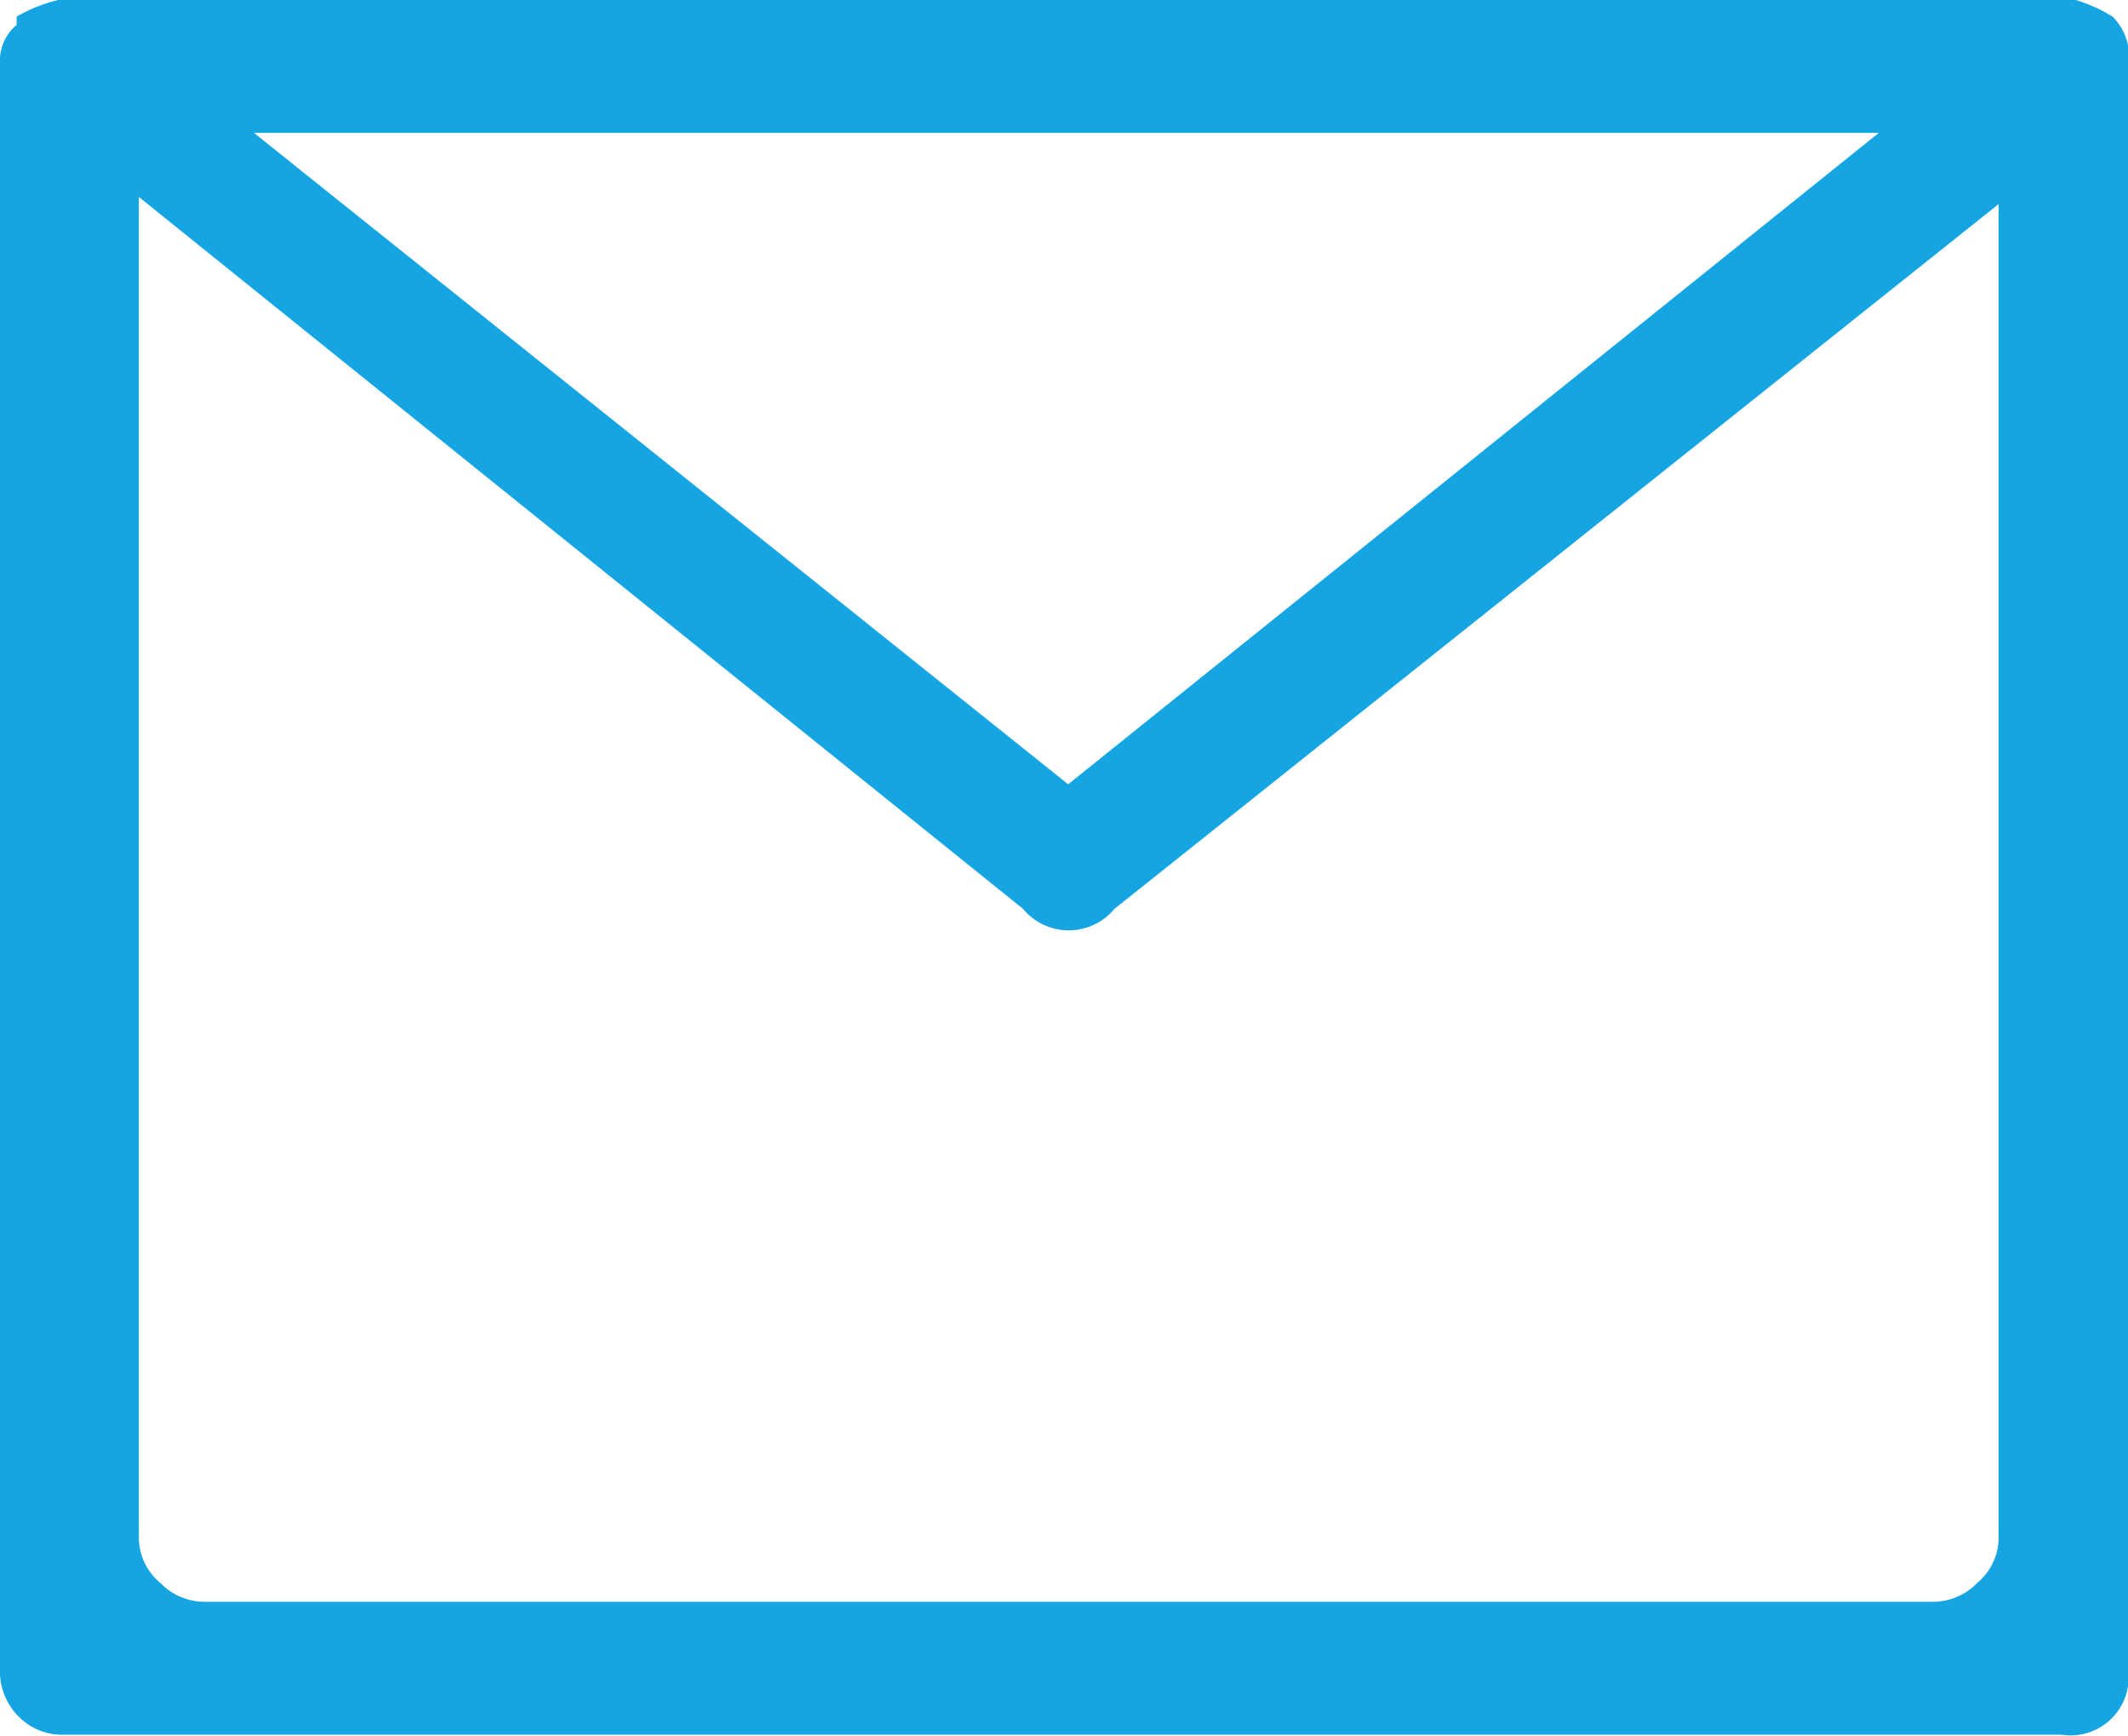
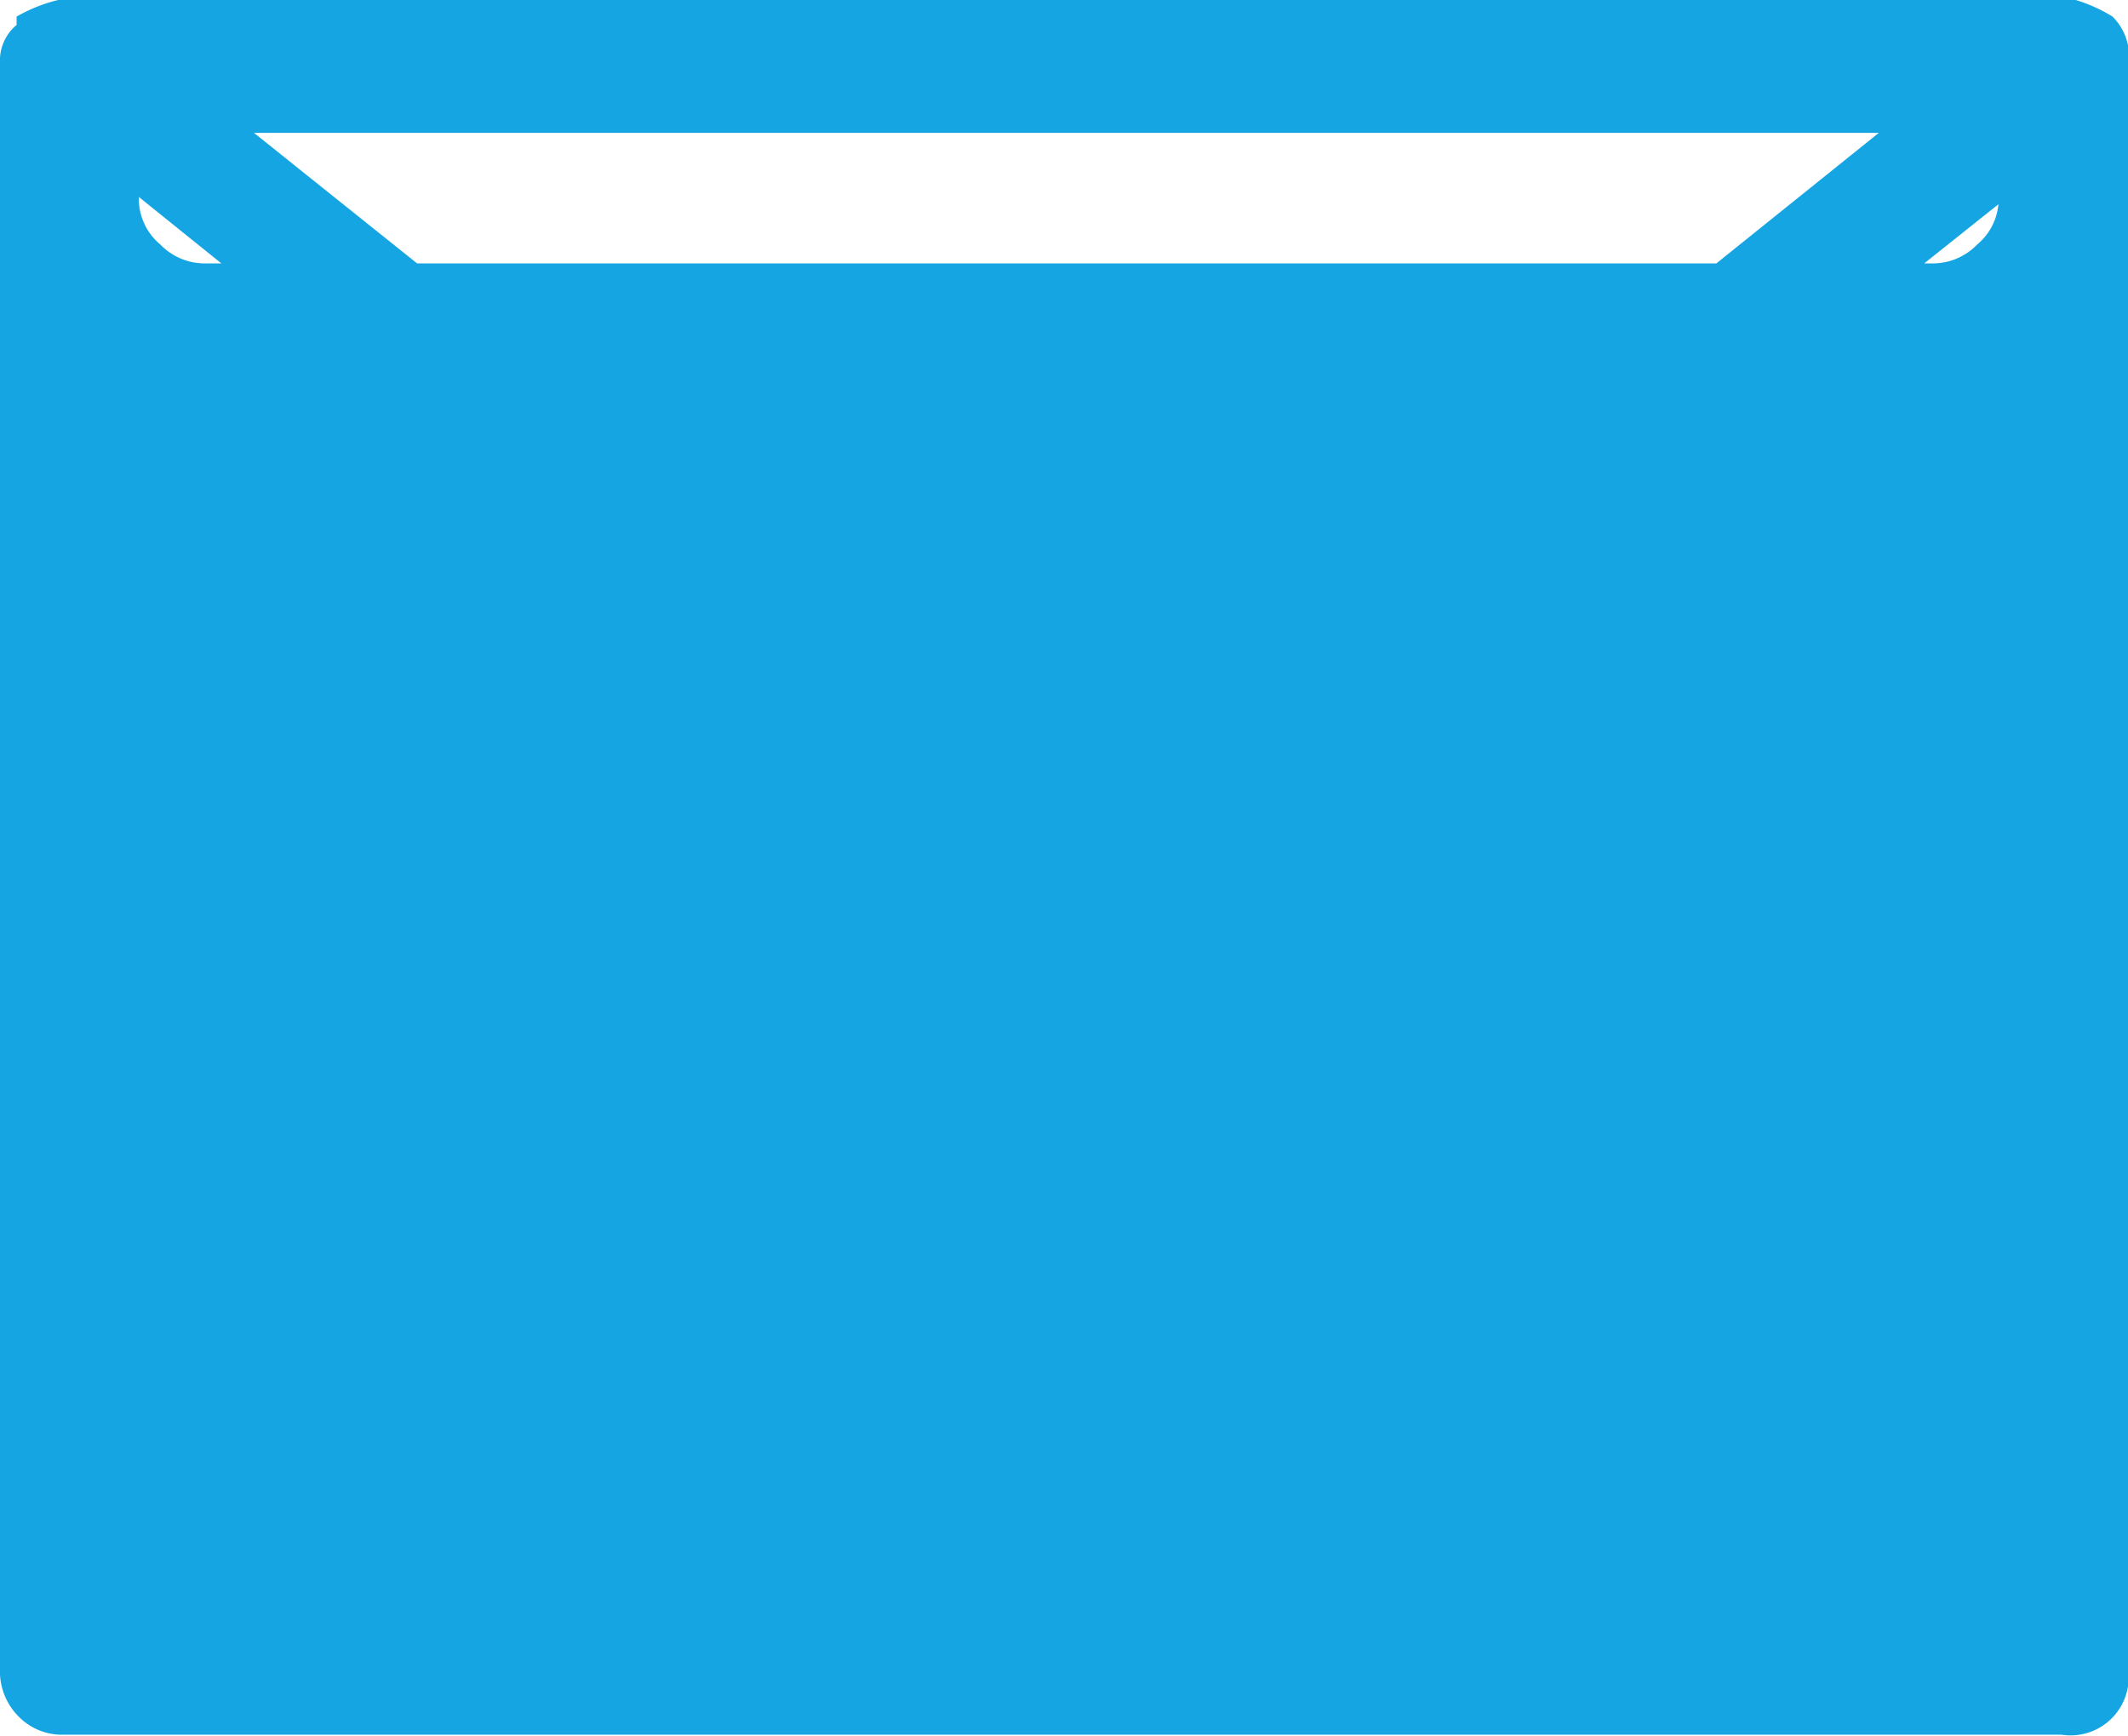
<svg xmlns="http://www.w3.org/2000/svg" width="17.93" height="14.63" viewBox="0 0 17.93 14.63">
  <title>icoEmailBlue</title>
-   <path d="M17.93,14.06a.49.49,0,0,1-.56.56H.53a.51.51,0,0,1-.37-.15A.54.54,0,0,1,0,14.06V.53A.39.39,0,0,1,.14.21V.14h0A1.32,1.32,0,0,1,.49,0h17a1.32,1.32,0,0,1,.31.14h0v0a.48.48,0,0,1,.14.35V14.06ZM16.84,1.72,9.39,7.66a0,0,0,0,1,0,0,.5.5,0,0,1-.77,0h0l-7.45-6V12.94a.5.5,0,0,0,.18.4.52.52,0,0,0,.38.16H16.28a.52.52,0,0,0,.38-.16.5.5,0,0,0,.18-.4Zm-14.7-.6L9,6.61l6.83-5.49Z" style="fill: #14a5e2" />
+   <path d="M17.93,14.06a.49.49,0,0,1-.56.56H.53a.51.51,0,0,1-.37-.15A.54.54,0,0,1,0,14.06V.53A.39.39,0,0,1,.14.21V.14h0A1.32,1.32,0,0,1,.49,0h17a1.32,1.32,0,0,1,.31.14h0v0a.48.48,0,0,1,.14.35V14.06ZM16.84,1.72,9.39,7.66a0,0,0,0,1,0,0,.5.5,0,0,1-.77,0h0l-7.45-6a.5.5,0,0,0,.18.4.52.52,0,0,0,.38.16H16.28a.52.52,0,0,0,.38-.16.5.5,0,0,0,.18-.4Zm-14.7-.6L9,6.61l6.83-5.49Z" style="fill: #14a5e2" />
</svg>